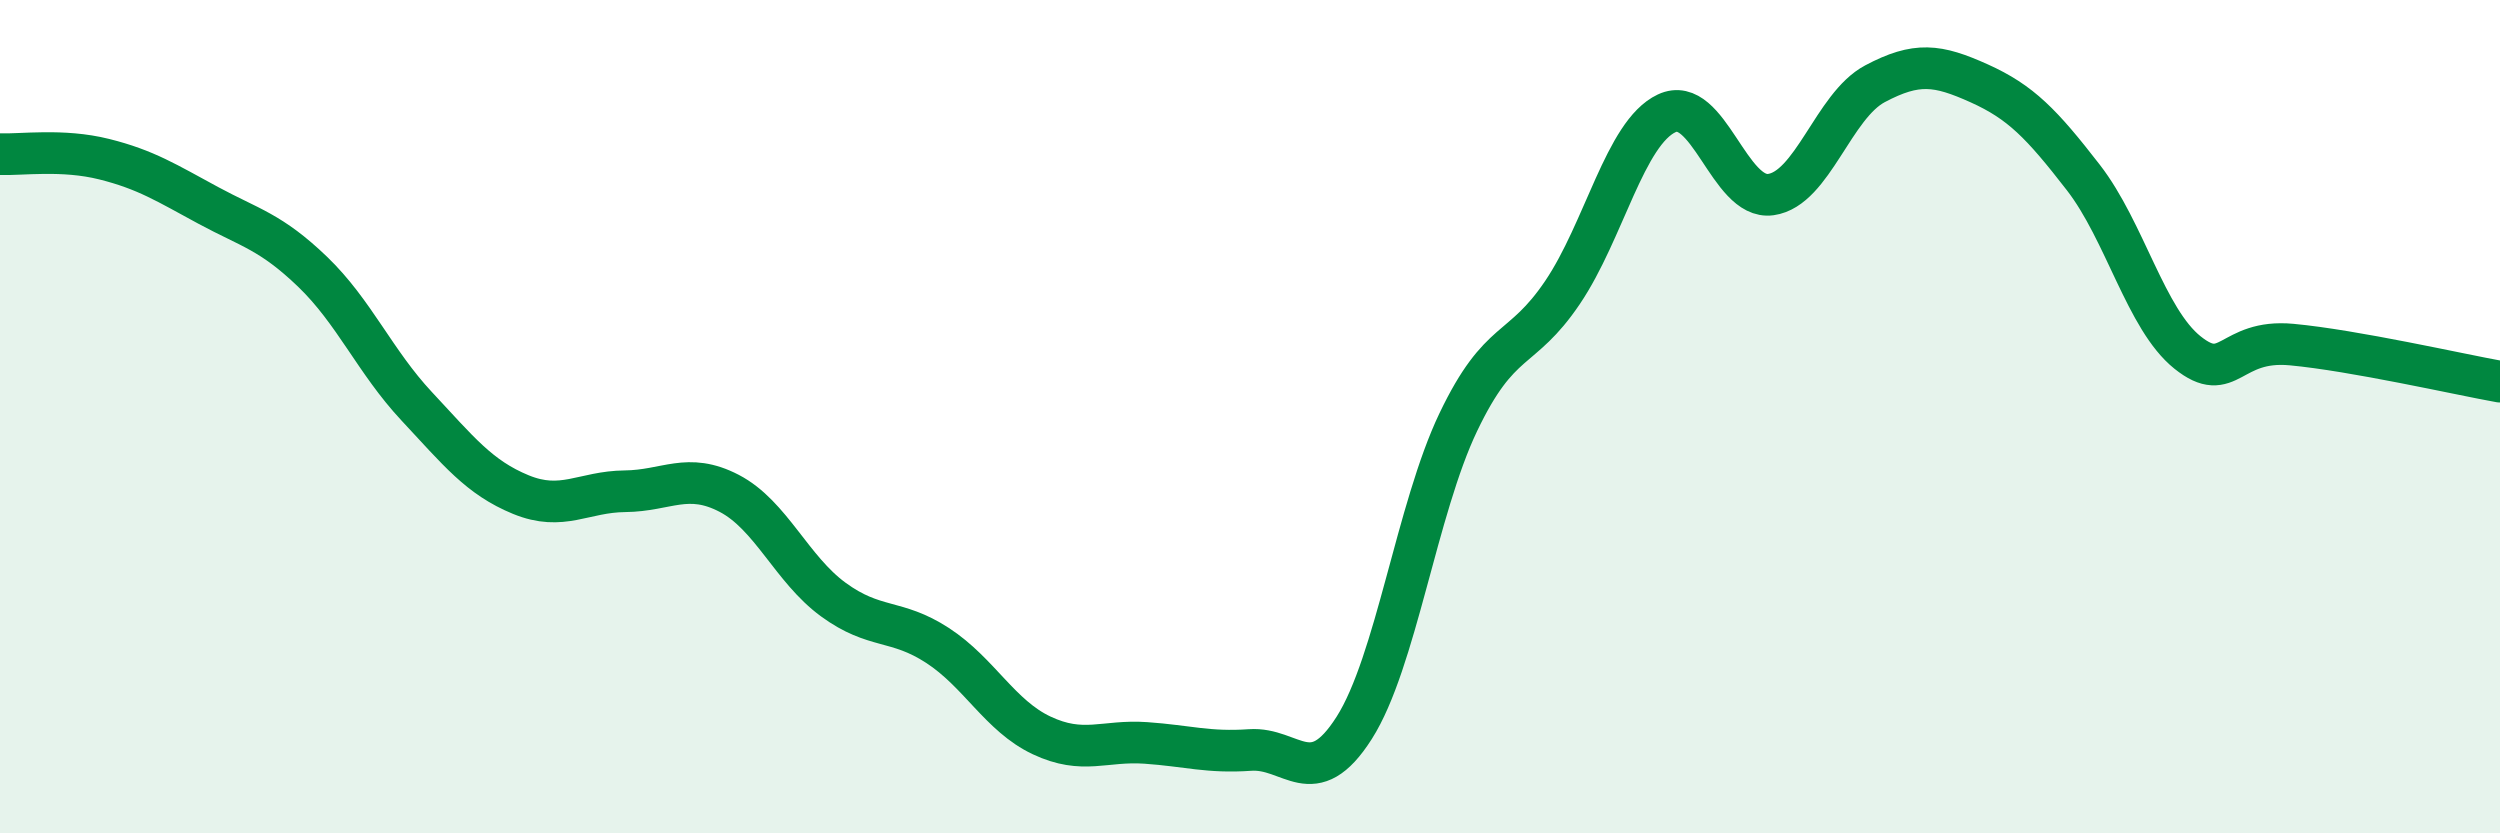
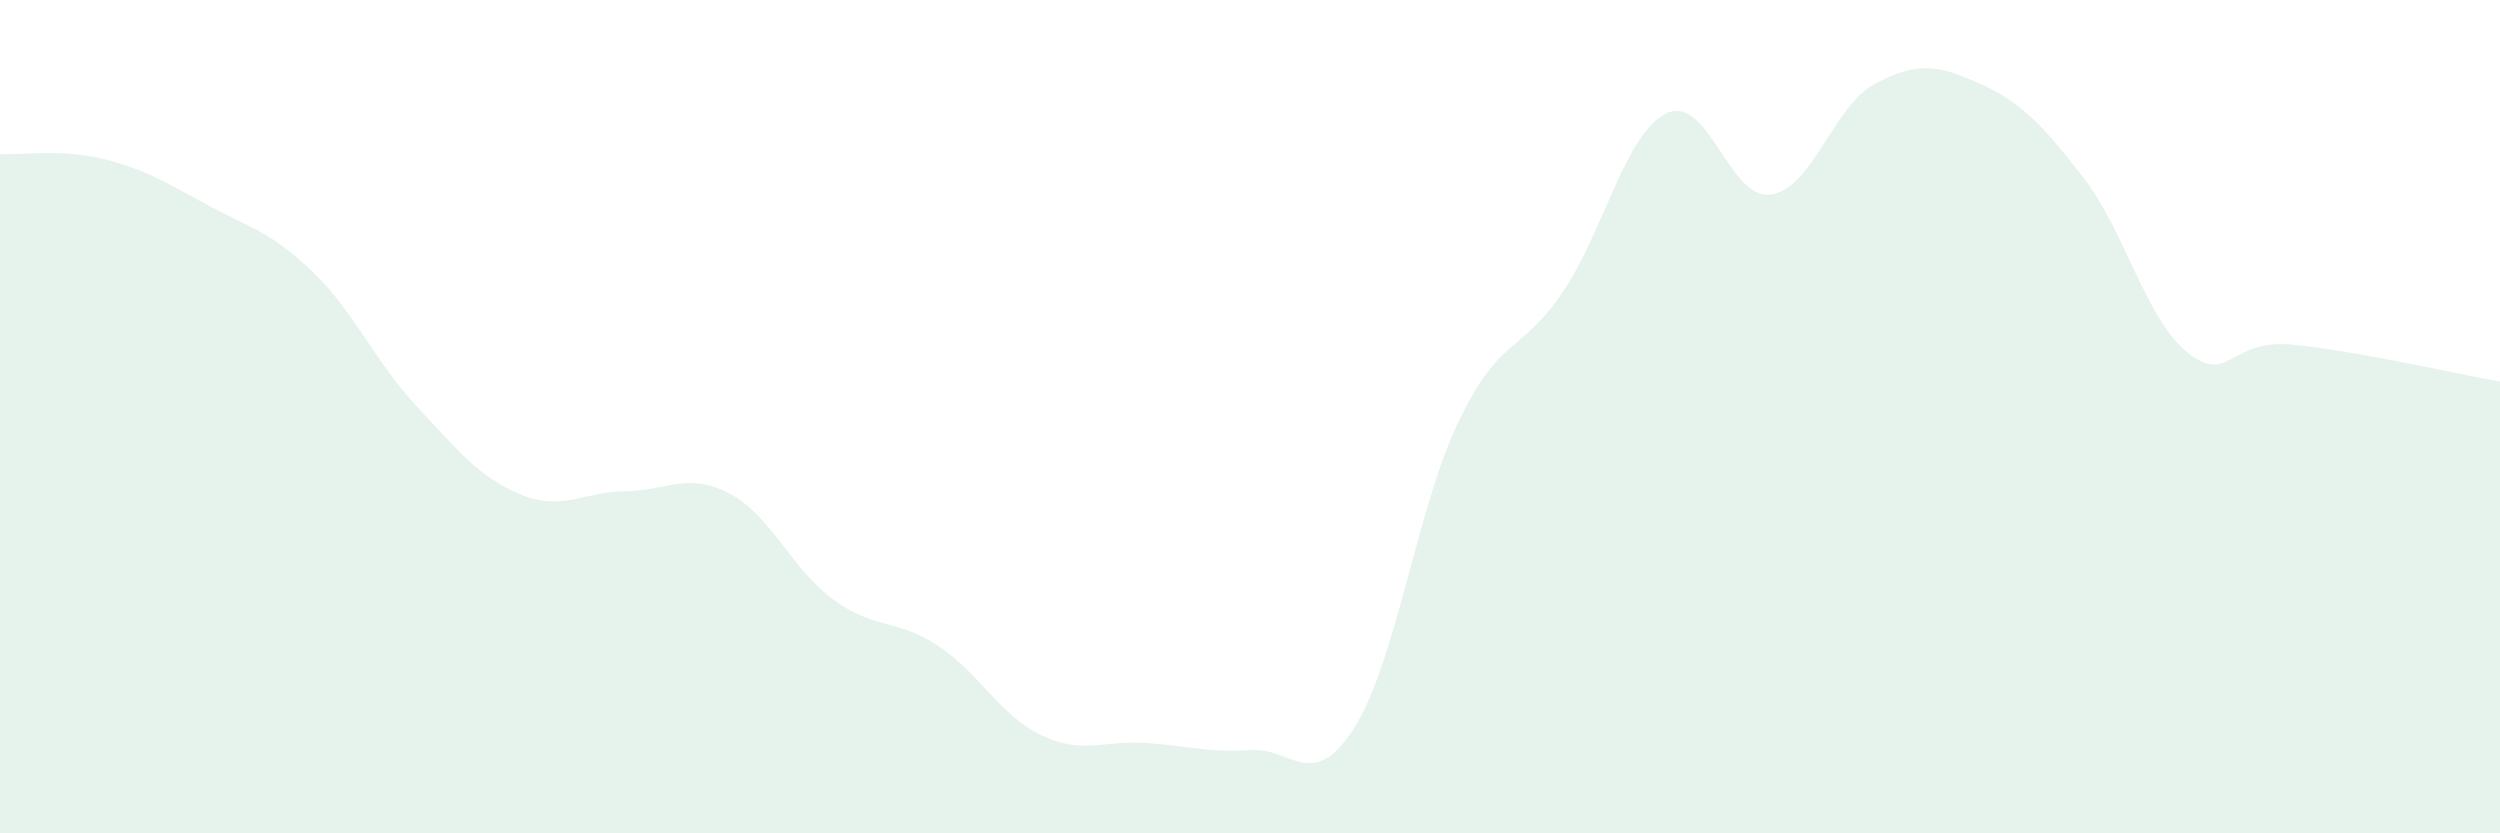
<svg xmlns="http://www.w3.org/2000/svg" width="60" height="20" viewBox="0 0 60 20">
  <path d="M 0,3.7 C 0.5,3.72 1.5,3.57 2.5,3.82 C 3.5,4.07 4,4.39 5,4.93 C 6,5.47 6.5,5.56 7.5,6.52 C 8.5,7.48 9,8.68 10,9.75 C 11,10.82 11.5,11.46 12.5,11.87 C 13.5,12.28 14,11.8 15,11.79 C 16,11.78 16.5,11.32 17.5,11.84 C 18.5,12.36 19,13.66 20,14.39 C 21,15.12 21.5,14.84 22.5,15.49 C 23.5,16.14 24,17.18 25,17.65 C 26,18.12 26.5,17.76 27.5,17.83 C 28.5,17.9 29,18.07 30,18 C 31,17.93 31.5,19.04 32.5,17.47 C 33.5,15.9 34,12.22 35,10.13 C 36,8.04 36.5,8.5 37.5,7.02 C 38.5,5.54 39,3.19 40,2.72 C 41,2.25 41.5,4.81 42.5,4.67 C 43.5,4.53 44,2.54 45,2.01 C 46,1.48 46.5,1.55 47.5,2 C 48.5,2.45 49,2.97 50,4.26 C 51,5.55 51.5,7.66 52.5,8.46 C 53.5,9.26 53.5,8.13 55,8.27 C 56.5,8.41 59,8.98 60,9.16L60 20L0 20Z" fill="#008740" opacity="0.1" stroke-linecap="round" stroke-linejoin="round" />
-   <path d="M 0,3.7 C 0.5,3.72 1.5,3.57 2.5,3.82 C 3.5,4.07 4,4.39 5,4.93 C 6,5.47 6.5,5.56 7.5,6.52 C 8.5,7.48 9,8.68 10,9.75 C 11,10.82 11.5,11.46 12.5,11.87 C 13.5,12.28 14,11.8 15,11.79 C 16,11.78 16.5,11.32 17.5,11.84 C 18.5,12.36 19,13.66 20,14.39 C 21,15.12 21.5,14.84 22.5,15.49 C 23.5,16.14 24,17.18 25,17.65 C 26,18.12 26.5,17.76 27.5,17.83 C 28.5,17.9 29,18.07 30,18 C 31,17.93 31.5,19.04 32.5,17.47 C 33.5,15.9 34,12.22 35,10.13 C 36,8.04 36.5,8.5 37.5,7.02 C 38.5,5.54 39,3.19 40,2.72 C 41,2.25 41.5,4.81 42.5,4.67 C 43.5,4.53 44,2.54 45,2.01 C 46,1.48 46.5,1.55 47.5,2 C 48.5,2.45 49,2.97 50,4.26 C 51,5.55 51.5,7.66 52.5,8.46 C 53.5,9.26 53.5,8.13 55,8.27 C 56.5,8.41 59,8.98 60,9.16" stroke="#008740" stroke-width="1" fill="none" stroke-linecap="round" stroke-linejoin="round" />
</svg>